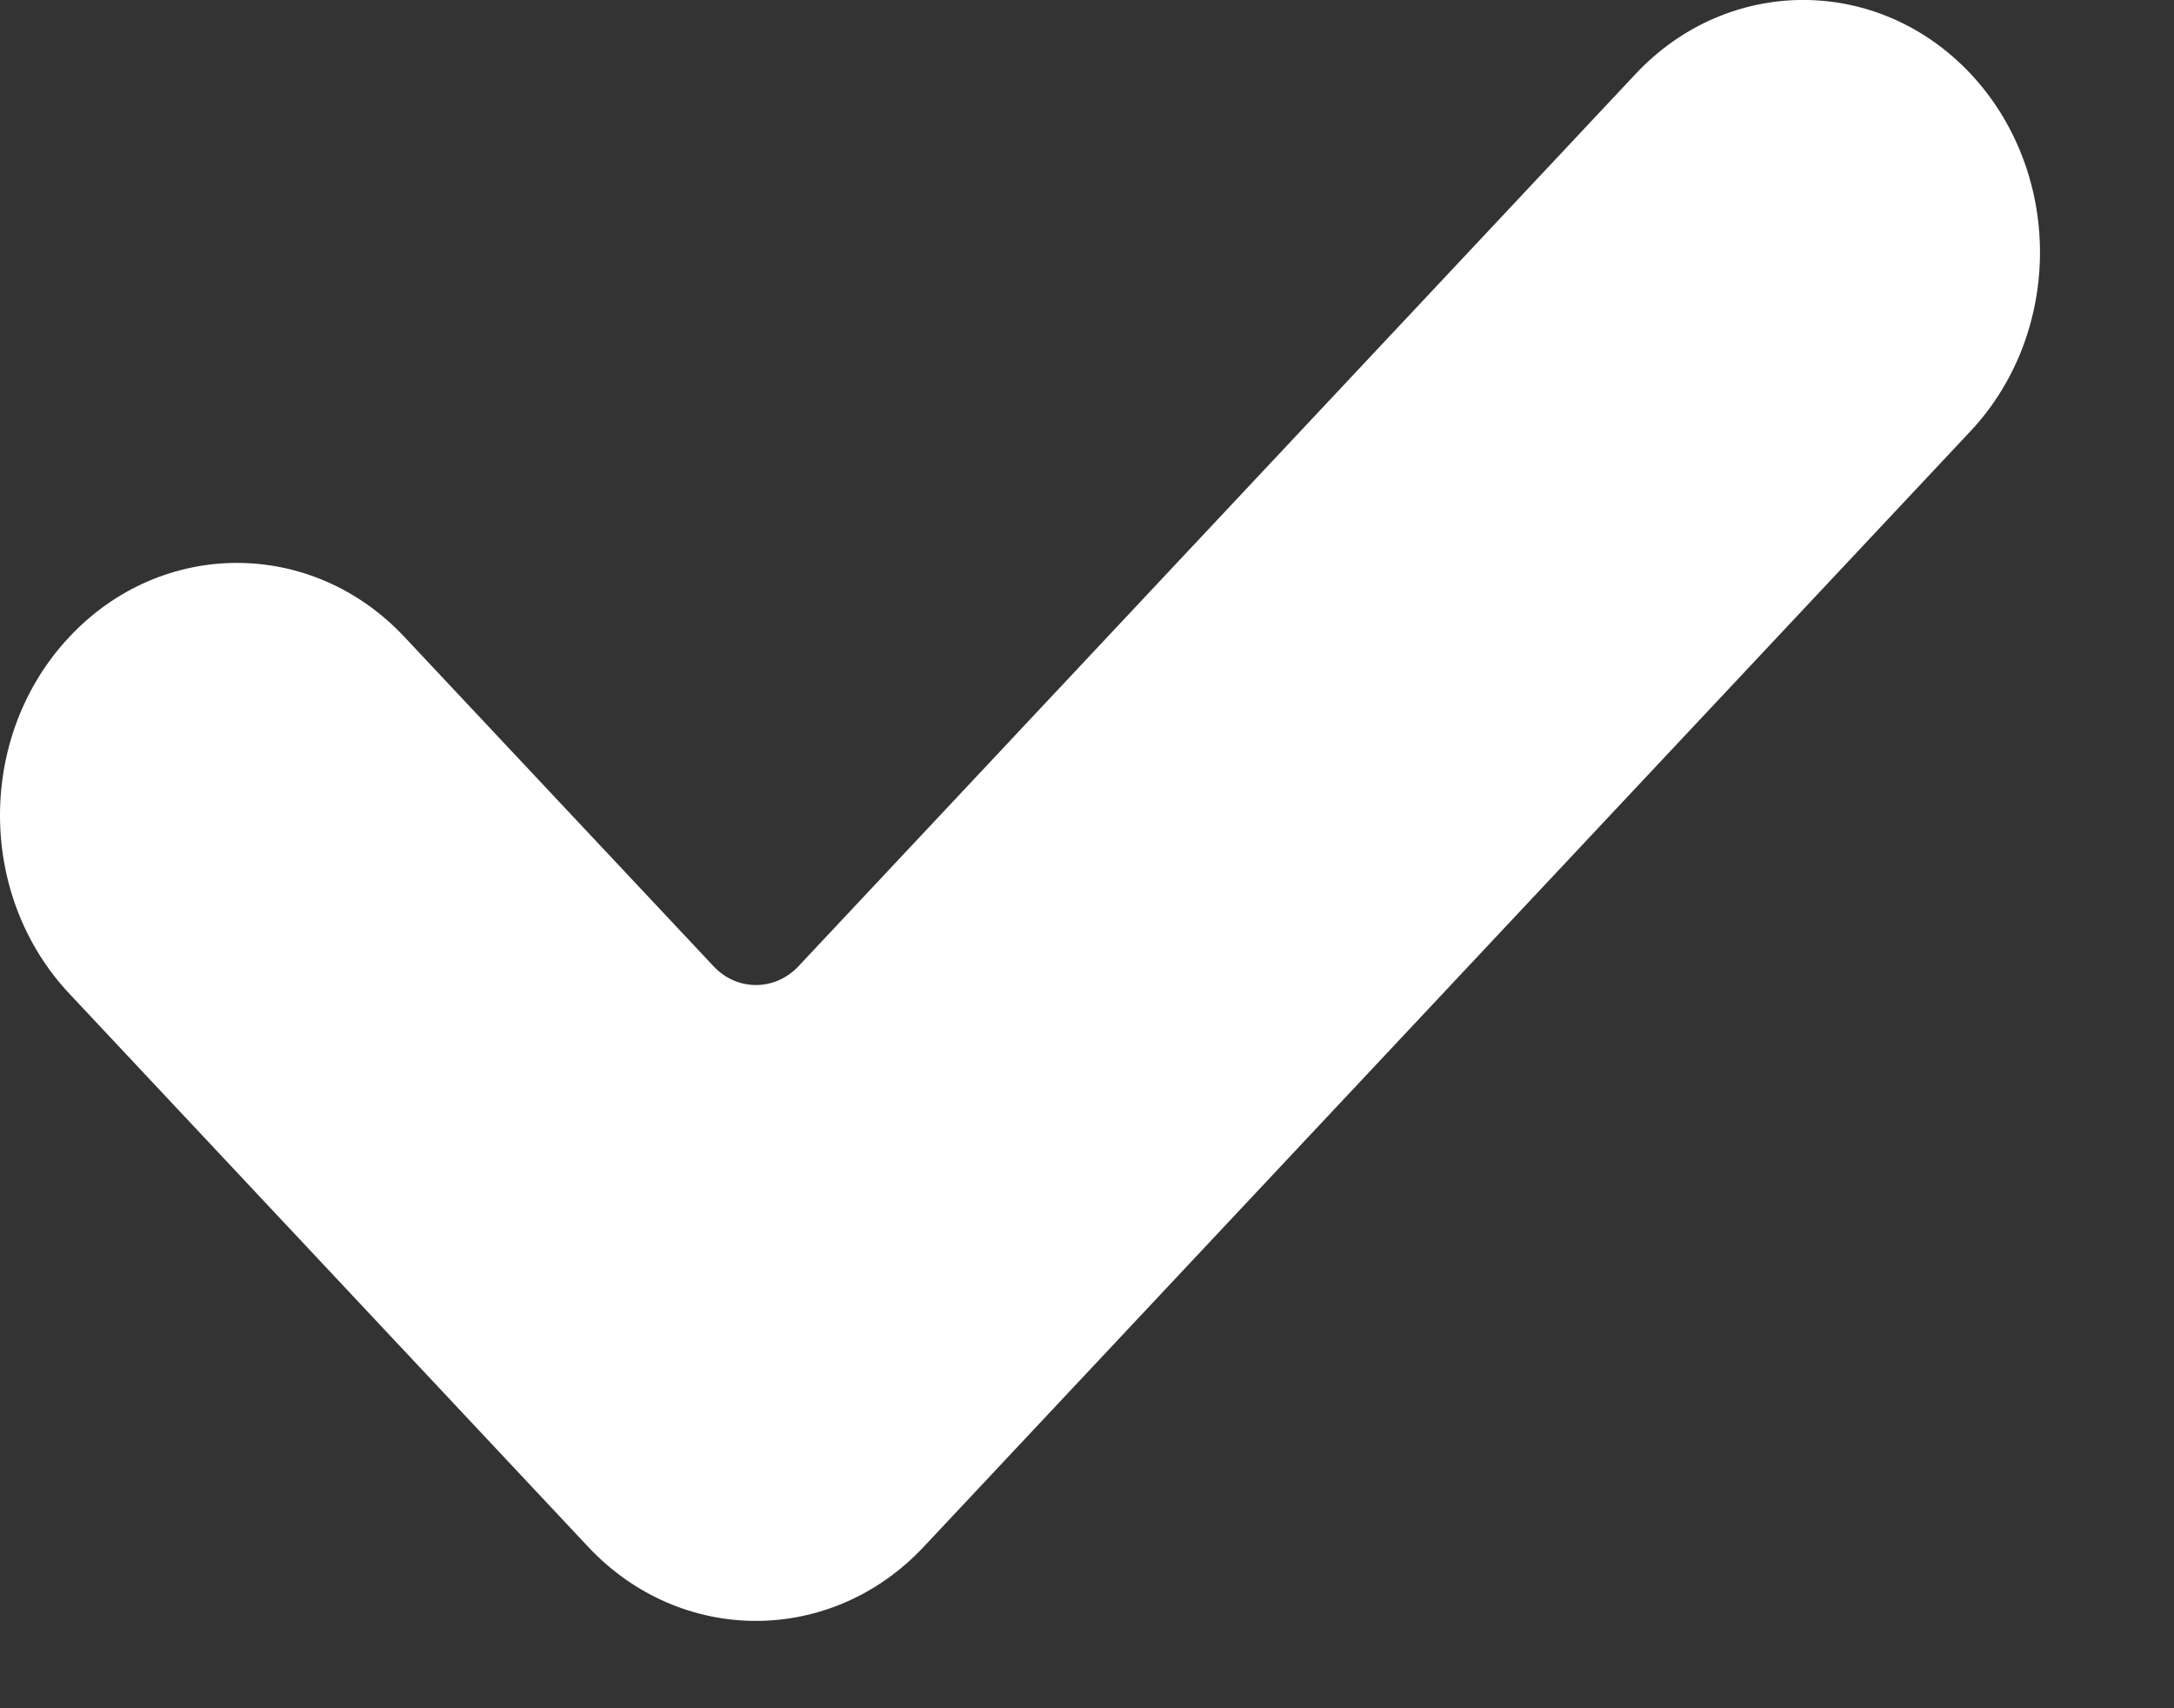
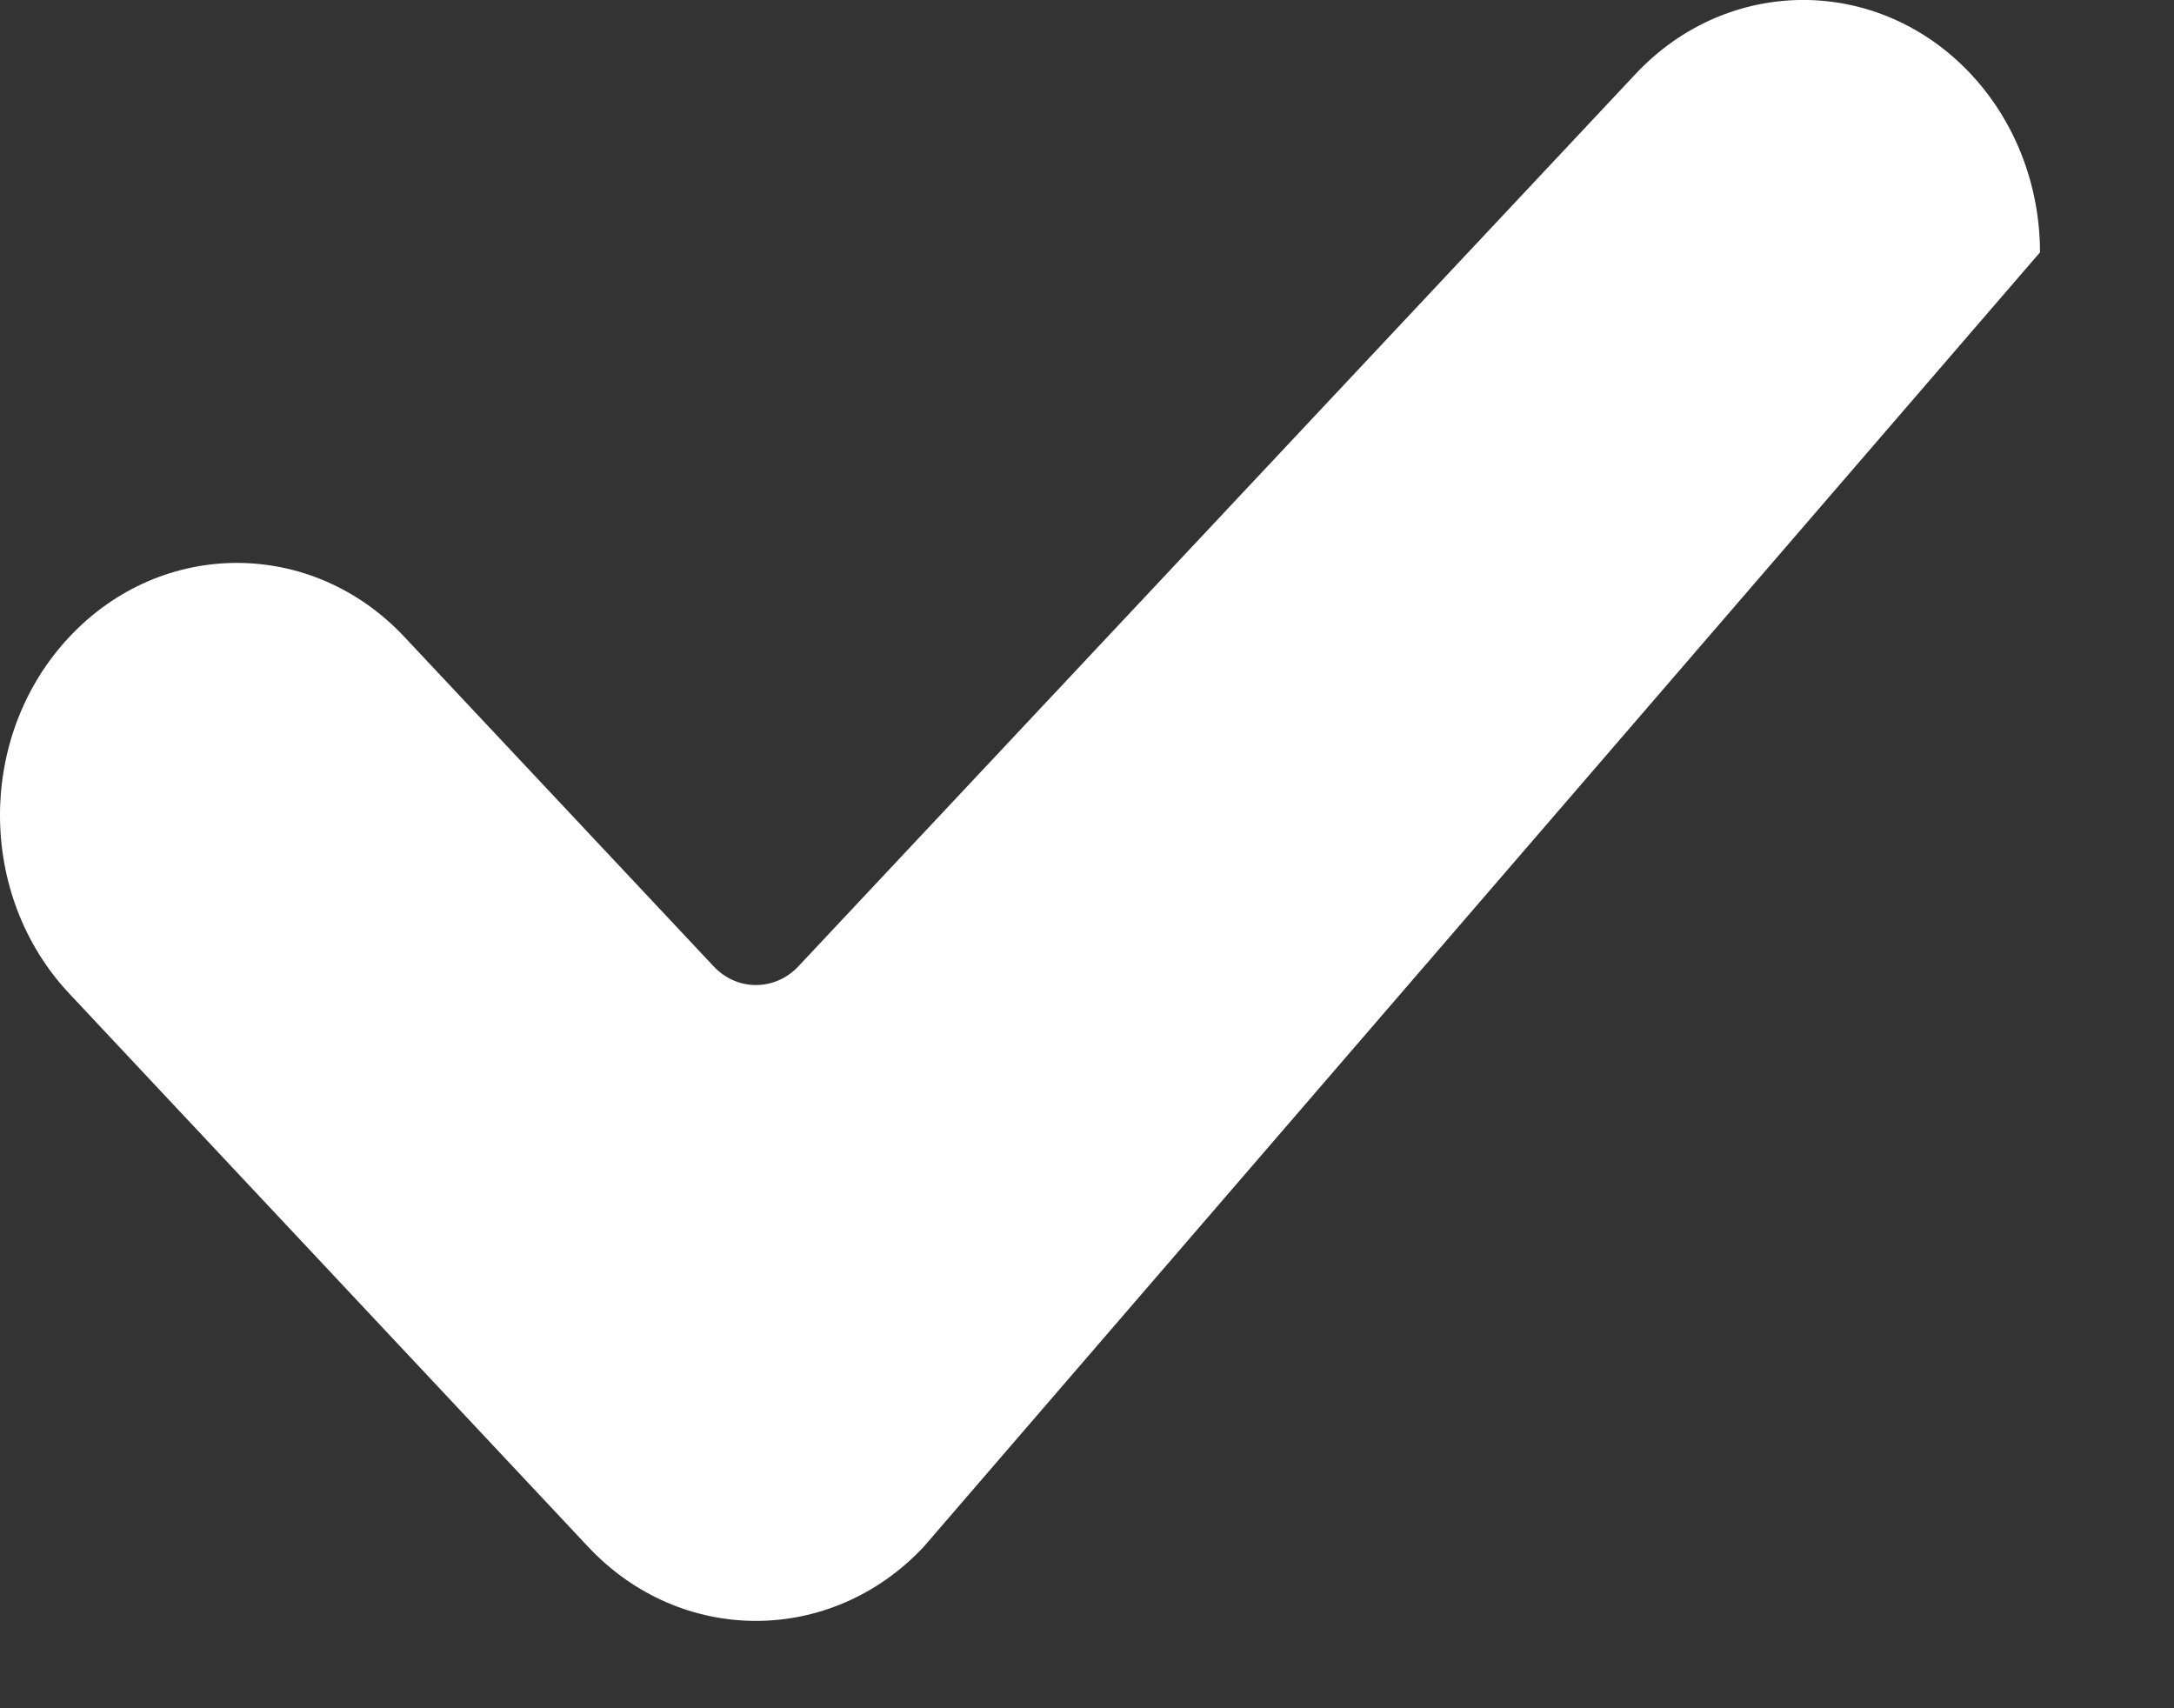
<svg xmlns="http://www.w3.org/2000/svg" width="14" height="11" viewBox="0 0 14 11" fill="none">
  <rect x="0" y="0" width="14" height="11" fill="#333333" stroke="none" />
-   <path d="M5.947 9.962C5.351 10.596 4.385 10.596 3.789 9.962L0.447 6.399C-0.149 5.765 -0.149 4.735 0.447 4.101C1.042 3.466 2.009 3.466 2.604 4.101L4.596 6.223C4.746 6.383 4.99 6.383 5.141 6.223L10.533 0.476C11.129 -0.159 12.095 -0.159 12.691 0.476C12.977 0.781 13.137 1.194 13.137 1.625C13.137 2.056 12.977 2.47 12.691 2.775L5.947 9.962Z" fill="white" />
+   <path d="M5.947 9.962C5.351 10.596 4.385 10.596 3.789 9.962L0.447 6.399C-0.149 5.765 -0.149 4.735 0.447 4.101C1.042 3.466 2.009 3.466 2.604 4.101L4.596 6.223C4.746 6.383 4.99 6.383 5.141 6.223L10.533 0.476C11.129 -0.159 12.095 -0.159 12.691 0.476C12.977 0.781 13.137 1.194 13.137 1.625L5.947 9.962Z" fill="white" />
</svg>